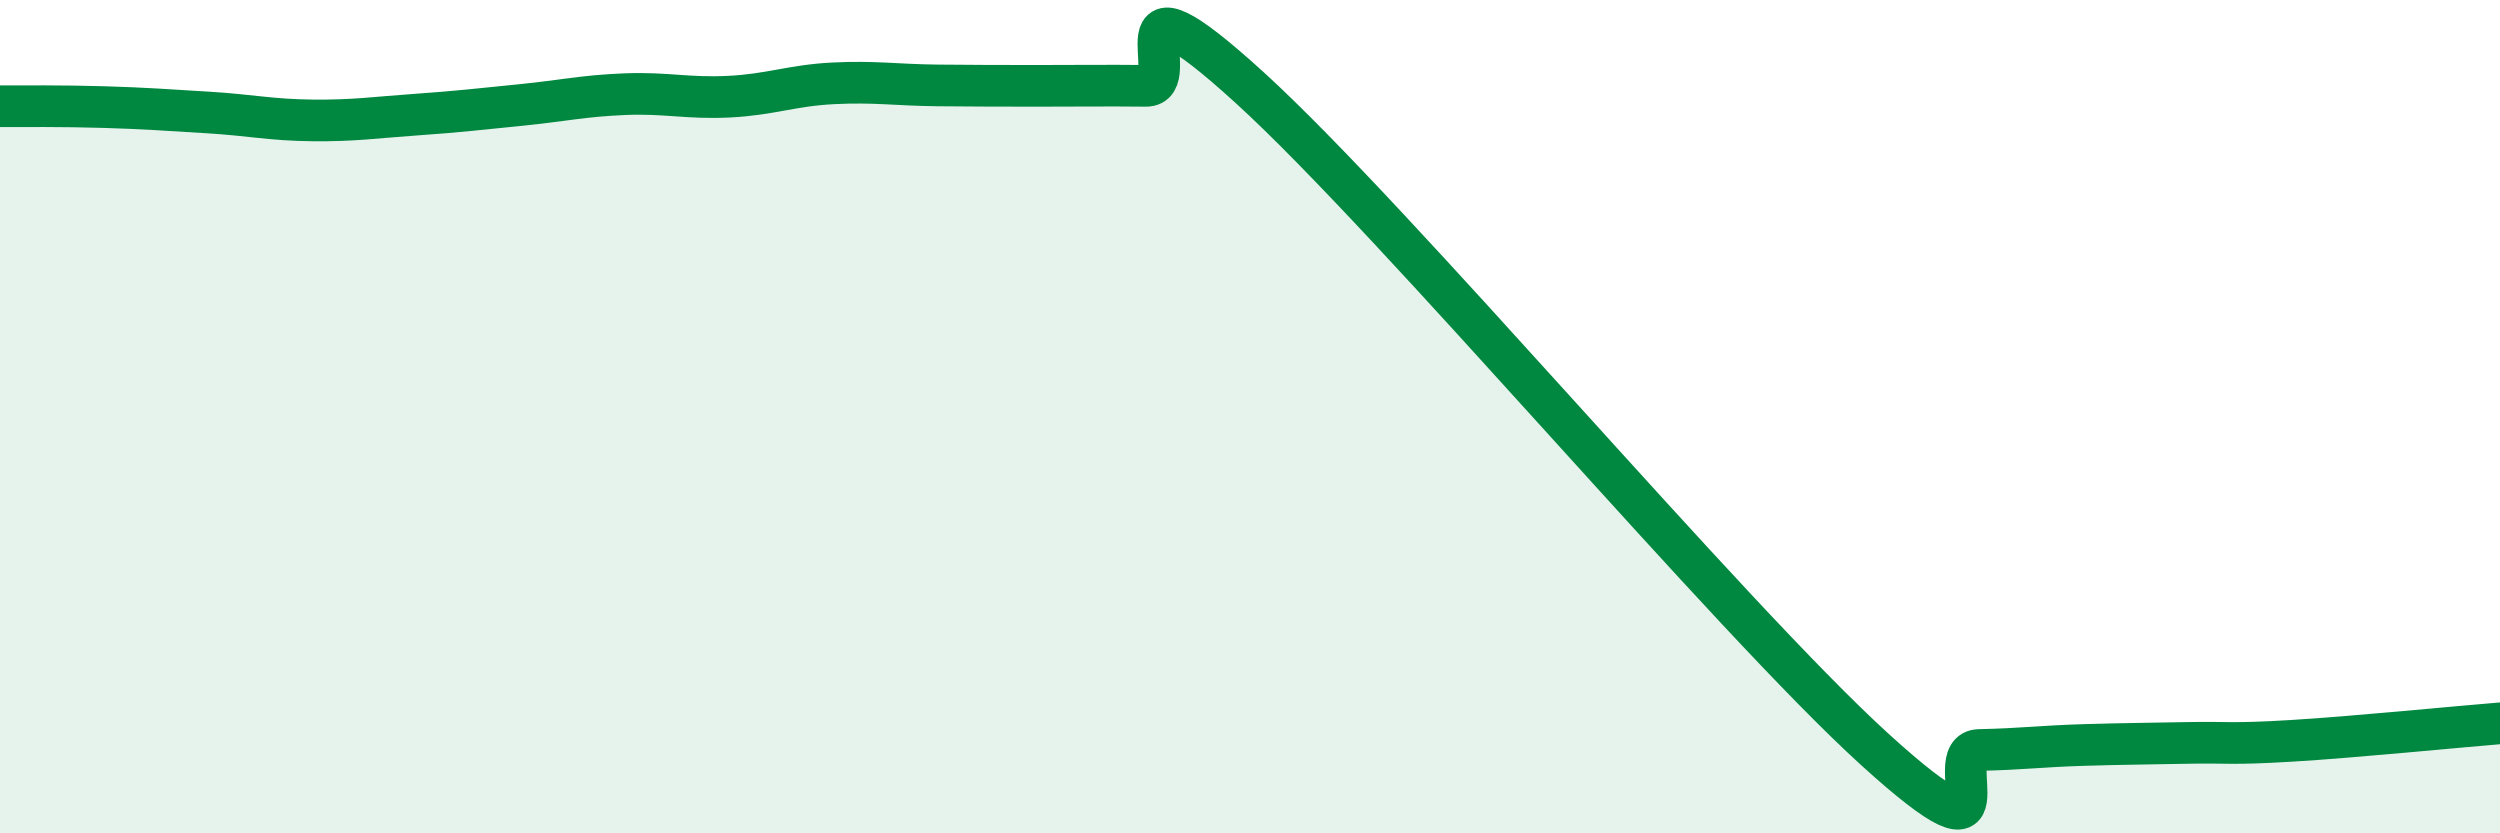
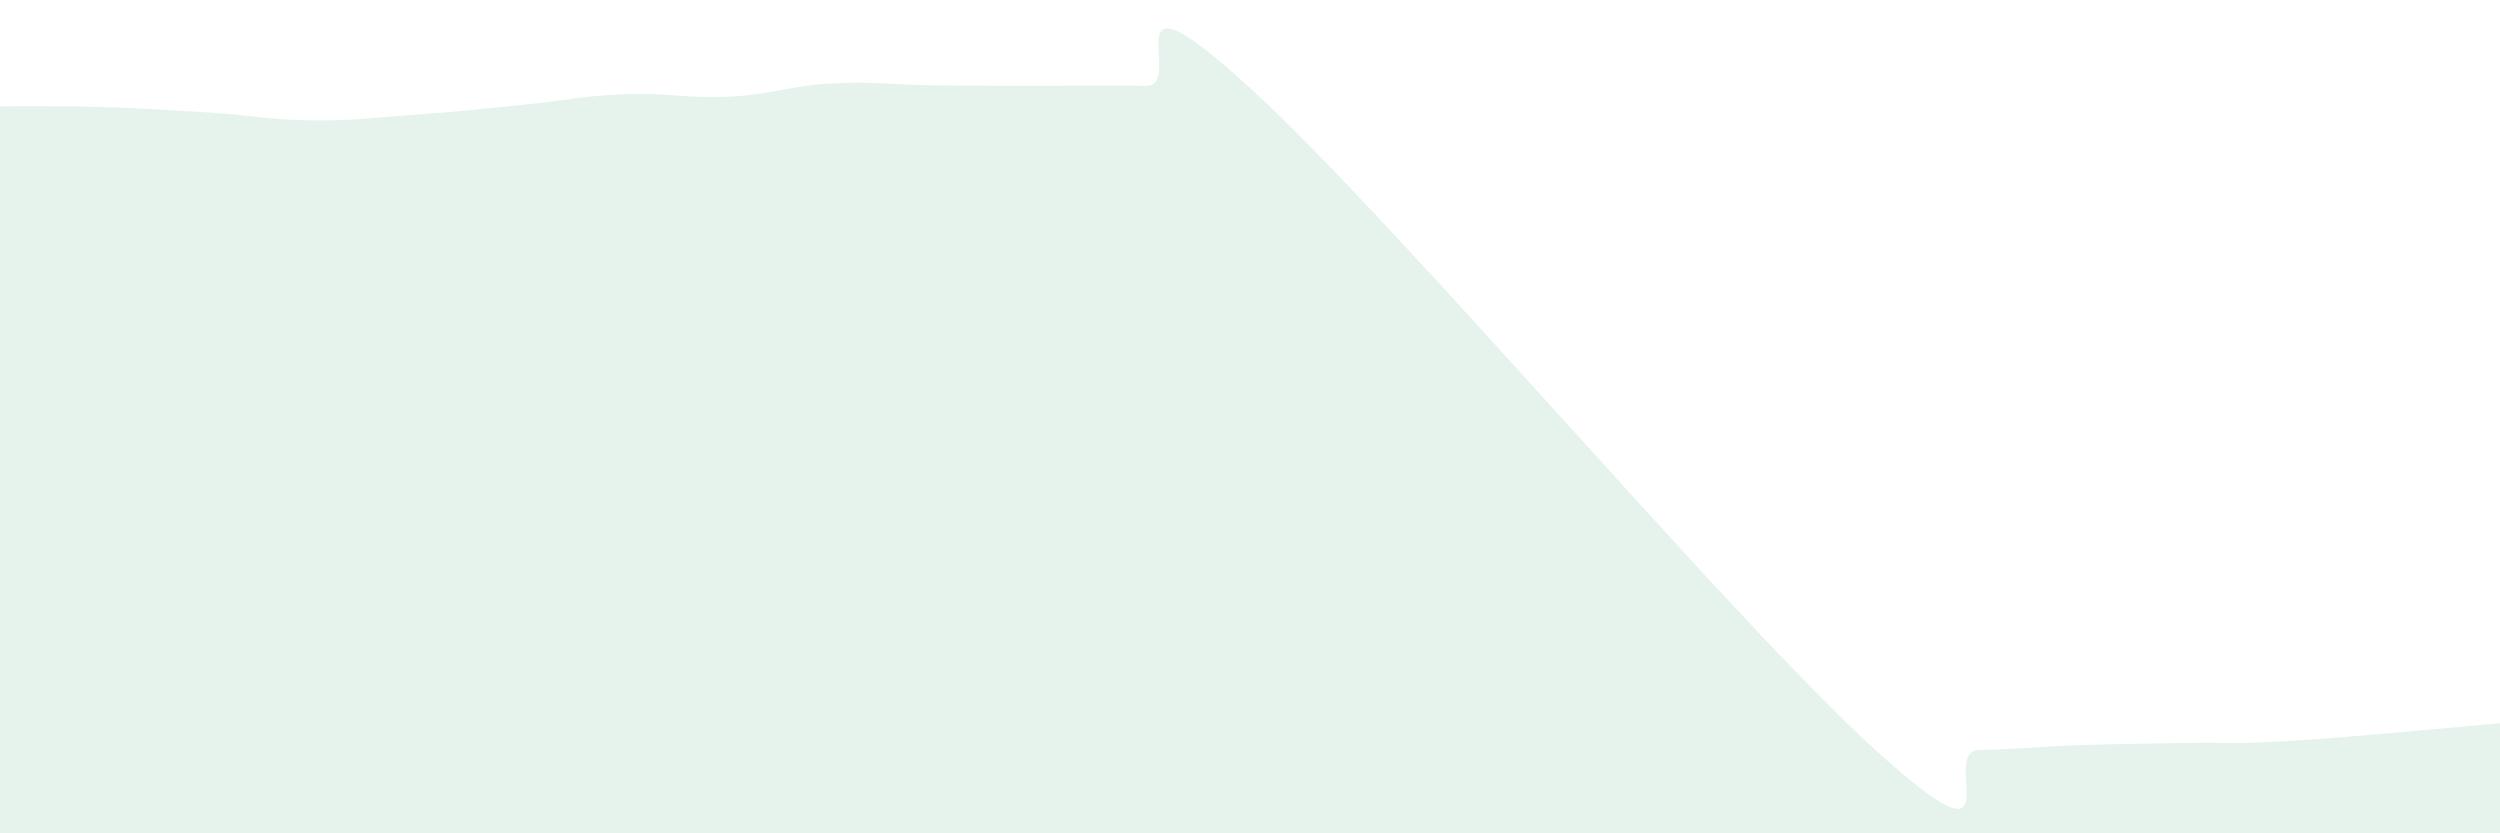
<svg xmlns="http://www.w3.org/2000/svg" width="60" height="20" viewBox="0 0 60 20">
  <path d="M 0,2.55 C 0.5,2.55 1.5,2.54 2.5,2.57 C 3.5,2.6 4,2.64 5,2.7 C 6,2.76 6.5,2.88 7.5,2.89 C 8.5,2.9 9,2.82 10,2.75 C 11,2.68 11.5,2.62 12.5,2.52 C 13.5,2.42 14,2.3 15,2.26 C 16,2.22 16.5,2.37 17.5,2.32 C 18.5,2.27 19,2.05 20,2 C 21,1.95 21.5,2.04 22.5,2.05 C 23.5,2.06 24,2.06 25,2.06 C 26,2.06 26.5,2.05 27.5,2.06 C 28.5,2.07 26.5,-1.08 30,2.11 C 33.5,5.3 41.5,14.81 45,17.99 C 48.5,21.17 46.5,18.02 47.5,18 C 48.5,17.98 49,17.91 50,17.88 C 51,17.85 51.5,17.85 52.5,17.83 C 53.5,17.81 53.5,17.87 55,17.78 C 56.5,17.69 59,17.44 60,17.36L60 20L0 20Z" fill="#008740" opacity="0.1" stroke-linecap="round" stroke-linejoin="round" />
-   <path d="M 0,2.55 C 0.5,2.55 1.5,2.54 2.5,2.57 C 3.5,2.6 4,2.64 5,2.7 C 6,2.76 6.5,2.88 7.5,2.89 C 8.5,2.9 9,2.82 10,2.75 C 11,2.68 11.5,2.62 12.5,2.52 C 13.5,2.42 14,2.3 15,2.26 C 16,2.22 16.5,2.37 17.5,2.32 C 18.5,2.27 19,2.05 20,2 C 21,1.95 21.5,2.04 22.5,2.05 C 23.5,2.06 24,2.06 25,2.06 C 26,2.06 26.5,2.05 27.5,2.06 C 28.5,2.07 26.5,-1.08 30,2.11 C 33.5,5.3 41.5,14.81 45,17.99 C 48.5,21.17 46.5,18.02 47.5,18 C 48.5,17.98 49,17.91 50,17.88 C 51,17.85 51.5,17.85 52.5,17.83 C 53.5,17.81 53.5,17.87 55,17.78 C 56.5,17.69 59,17.44 60,17.36" stroke="#008740" stroke-width="1" fill="none" stroke-linecap="round" stroke-linejoin="round" />
</svg>